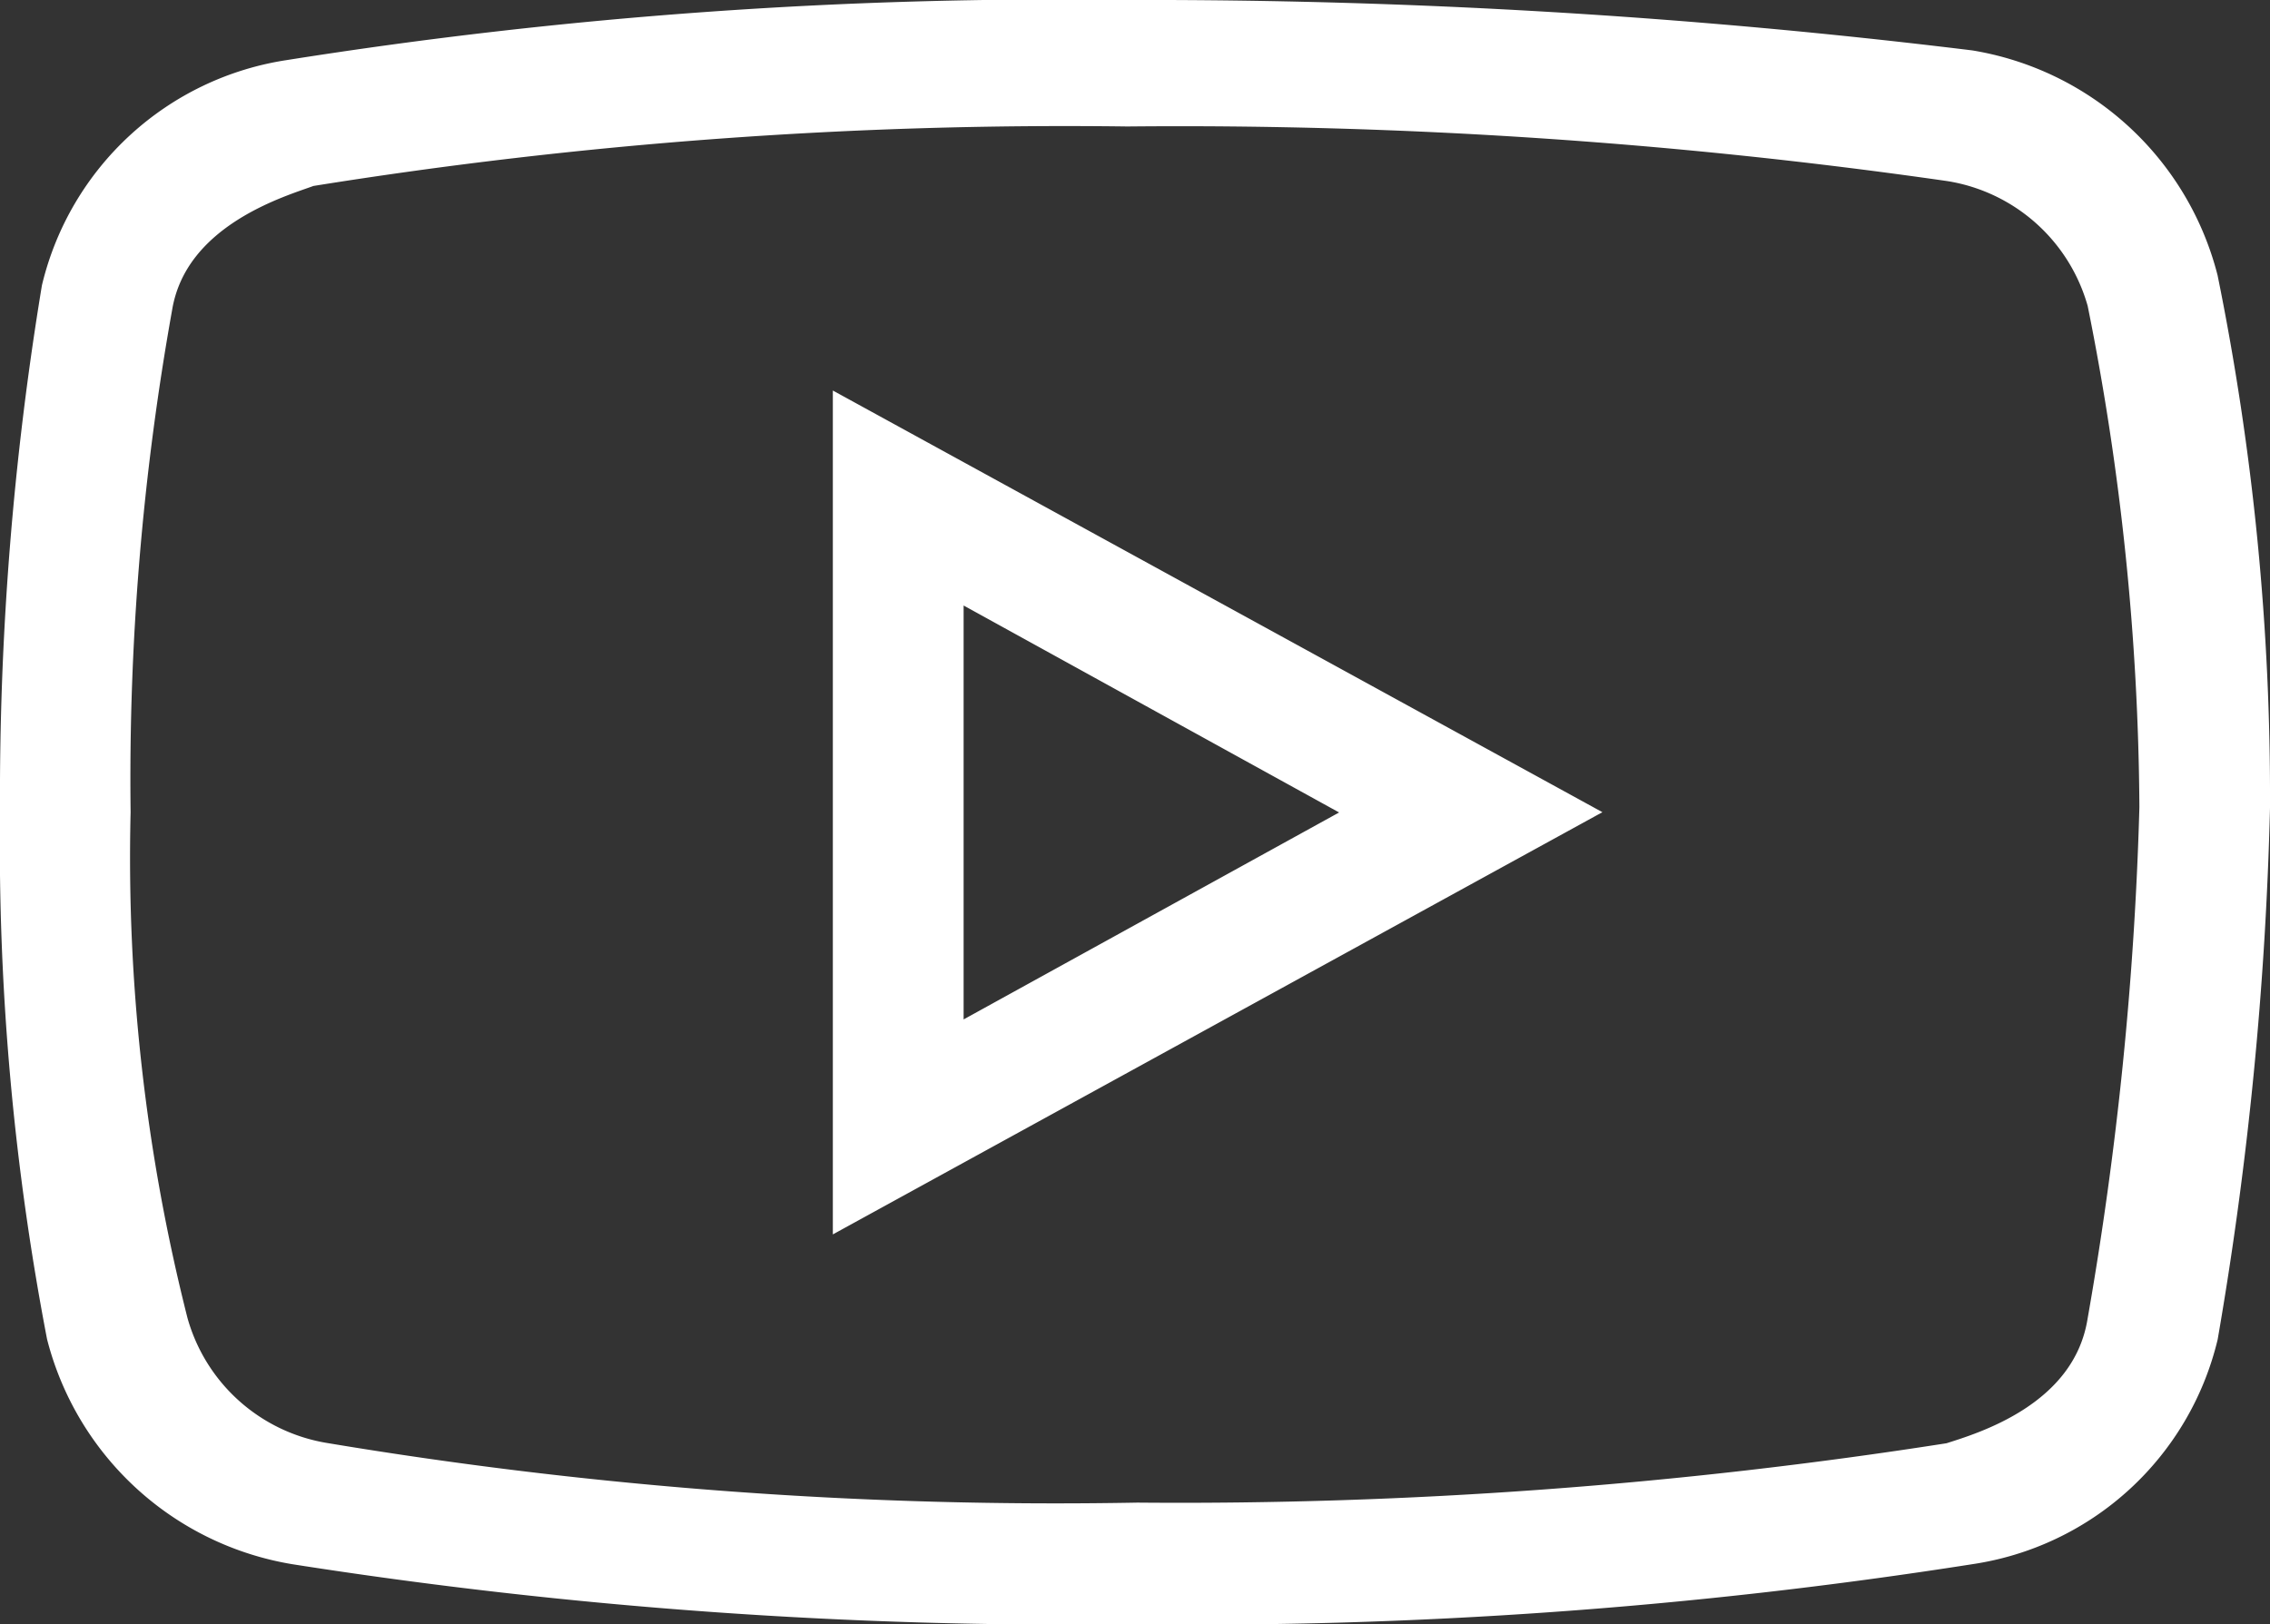
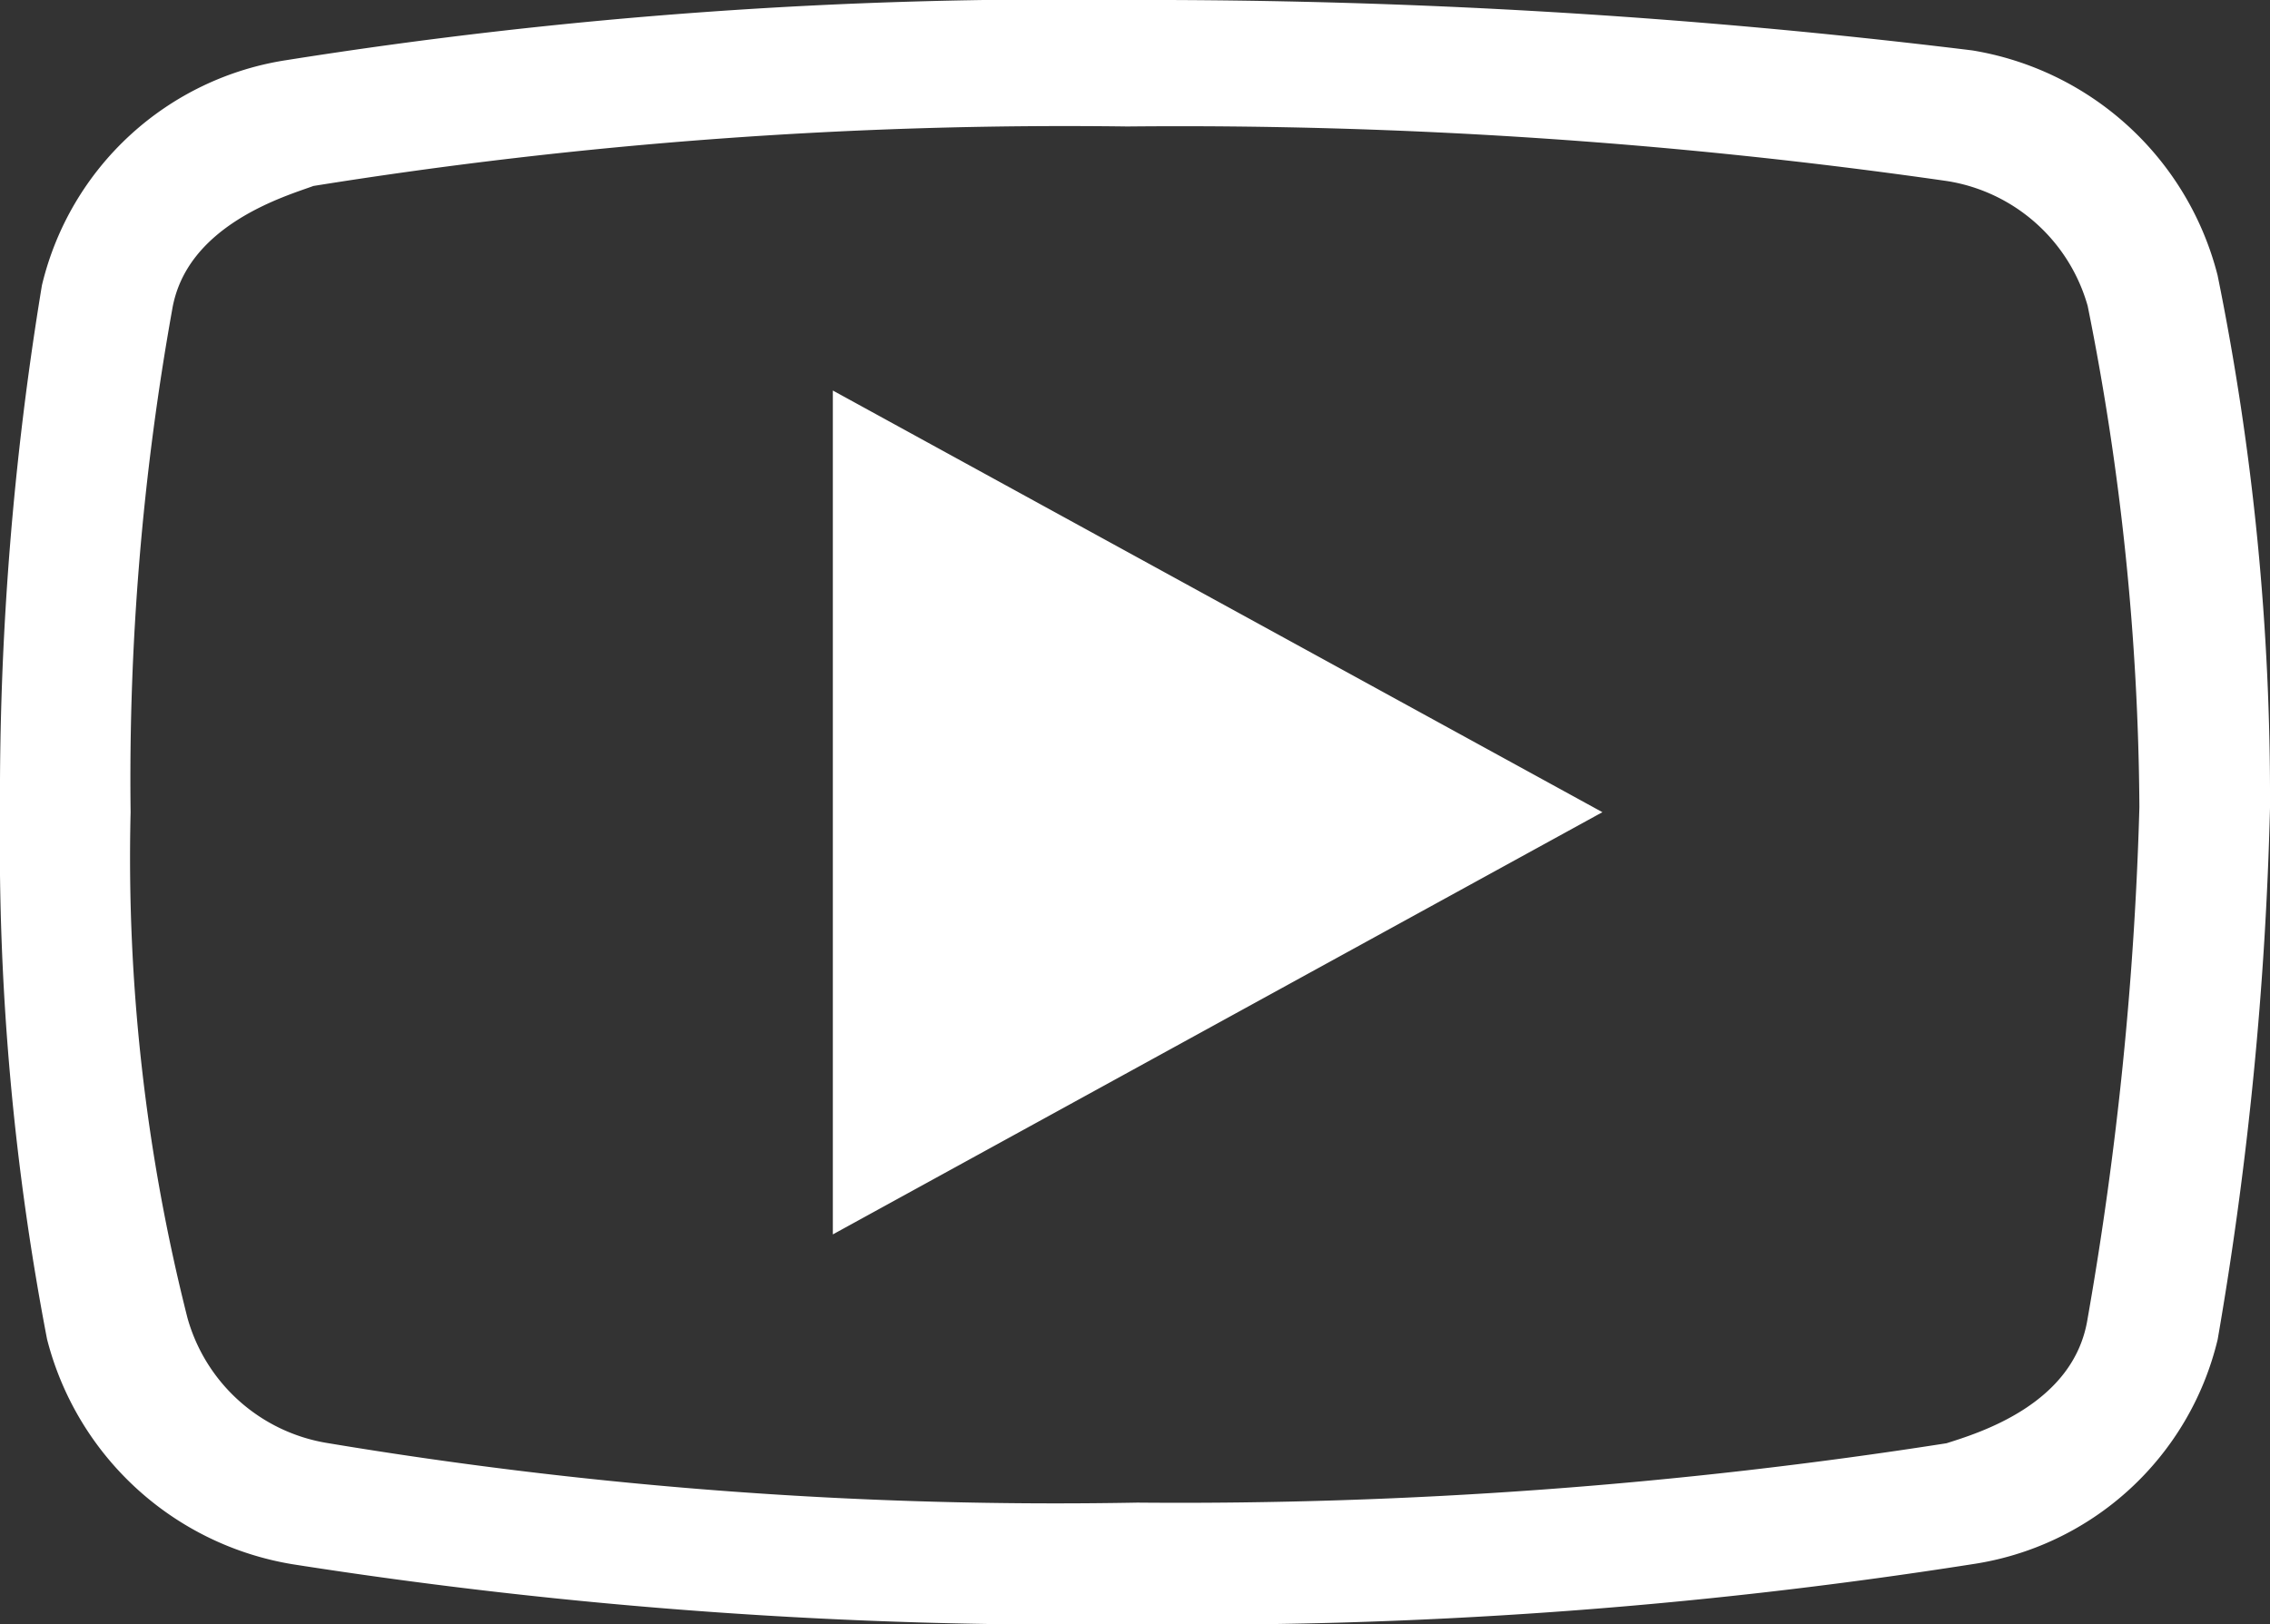
<svg xmlns="http://www.w3.org/2000/svg" width="25.55" height="18.288">
  <rect width="100%" height="100%" fill="#333333" stroke="none" />
  <g data-name="icons8-play-button (1)">
-     <path data-name="パス 36" d="M12.689.15a55.094 55.094 0 0 0-9.434.674A3.2 3.2 0 0 0 .619 3.242 35.1 35.1 0 0 0 .15 9.144a29.389 29.389 0 0 0 .526 5.9 3.277 3.277 0 0 0 2.636 2.418 56.143 56.143 0 0 0 9.434.674 56.092 56.092 0 0 0 9.431-.674 3.193 3.193 0 0 0 2.637-2.412 40.781 40.781 0 0 0 .586-5.957 29.29 29.29 0 0 0-.586-5.959A3.271 3.271 0 0 0 22.178.716 76.157 76.157 0 0 0 12.689.15zm0 1.124a60.858 60.858 0 0 1 9.255.617 2.113 2.113 0 0 1 1.7 1.519 29.582 29.582 0 0 1 .586 5.678 39.789 39.789 0 0 1-.586 5.788c-.174 1.067-1.346 1.405-1.7 1.519a55.949 55.949 0 0 1-9.141.672 49.922 49.922 0 0 1-9.138-.672 2.113 2.113 0 0 1-1.7-1.519 21.253 21.253 0 0 1-.645-5.733 30.059 30.059 0 0 1 .469-5.676c.176-1.069 1.405-1.407 1.7-1.519a53.534 53.534 0 0 1 9.2-.674zM9.524 4.65v8.994l8.2-4.5zm1.172 1.913l4.687 2.584-4.687 2.584z" fill="#fff" stroke="#fff" stroke-width=".3" />
+     <path data-name="パス 36" d="M12.689.15a55.094 55.094 0 0 0-9.434.674A3.2 3.2 0 0 0 .619 3.242 35.1 35.1 0 0 0 .15 9.144a29.389 29.389 0 0 0 .526 5.9 3.277 3.277 0 0 0 2.636 2.418 56.143 56.143 0 0 0 9.434.674 56.092 56.092 0 0 0 9.431-.674 3.193 3.193 0 0 0 2.637-2.412 40.781 40.781 0 0 0 .586-5.957 29.29 29.29 0 0 0-.586-5.959A3.271 3.271 0 0 0 22.178.716 76.157 76.157 0 0 0 12.689.15zm0 1.124a60.858 60.858 0 0 1 9.255.617 2.113 2.113 0 0 1 1.7 1.519 29.582 29.582 0 0 1 .586 5.678 39.789 39.789 0 0 1-.586 5.788c-.174 1.067-1.346 1.405-1.7 1.519a55.949 55.949 0 0 1-9.141.672 49.922 49.922 0 0 1-9.138-.672 2.113 2.113 0 0 1-1.7-1.519 21.253 21.253 0 0 1-.645-5.733 30.059 30.059 0 0 1 .469-5.676c.176-1.069 1.405-1.407 1.7-1.519a53.534 53.534 0 0 1 9.2-.674zM9.524 4.65v8.994l8.2-4.5zm1.172 1.913z" fill="#fff" stroke="#fff" stroke-width=".3" />
  </g>
</svg>